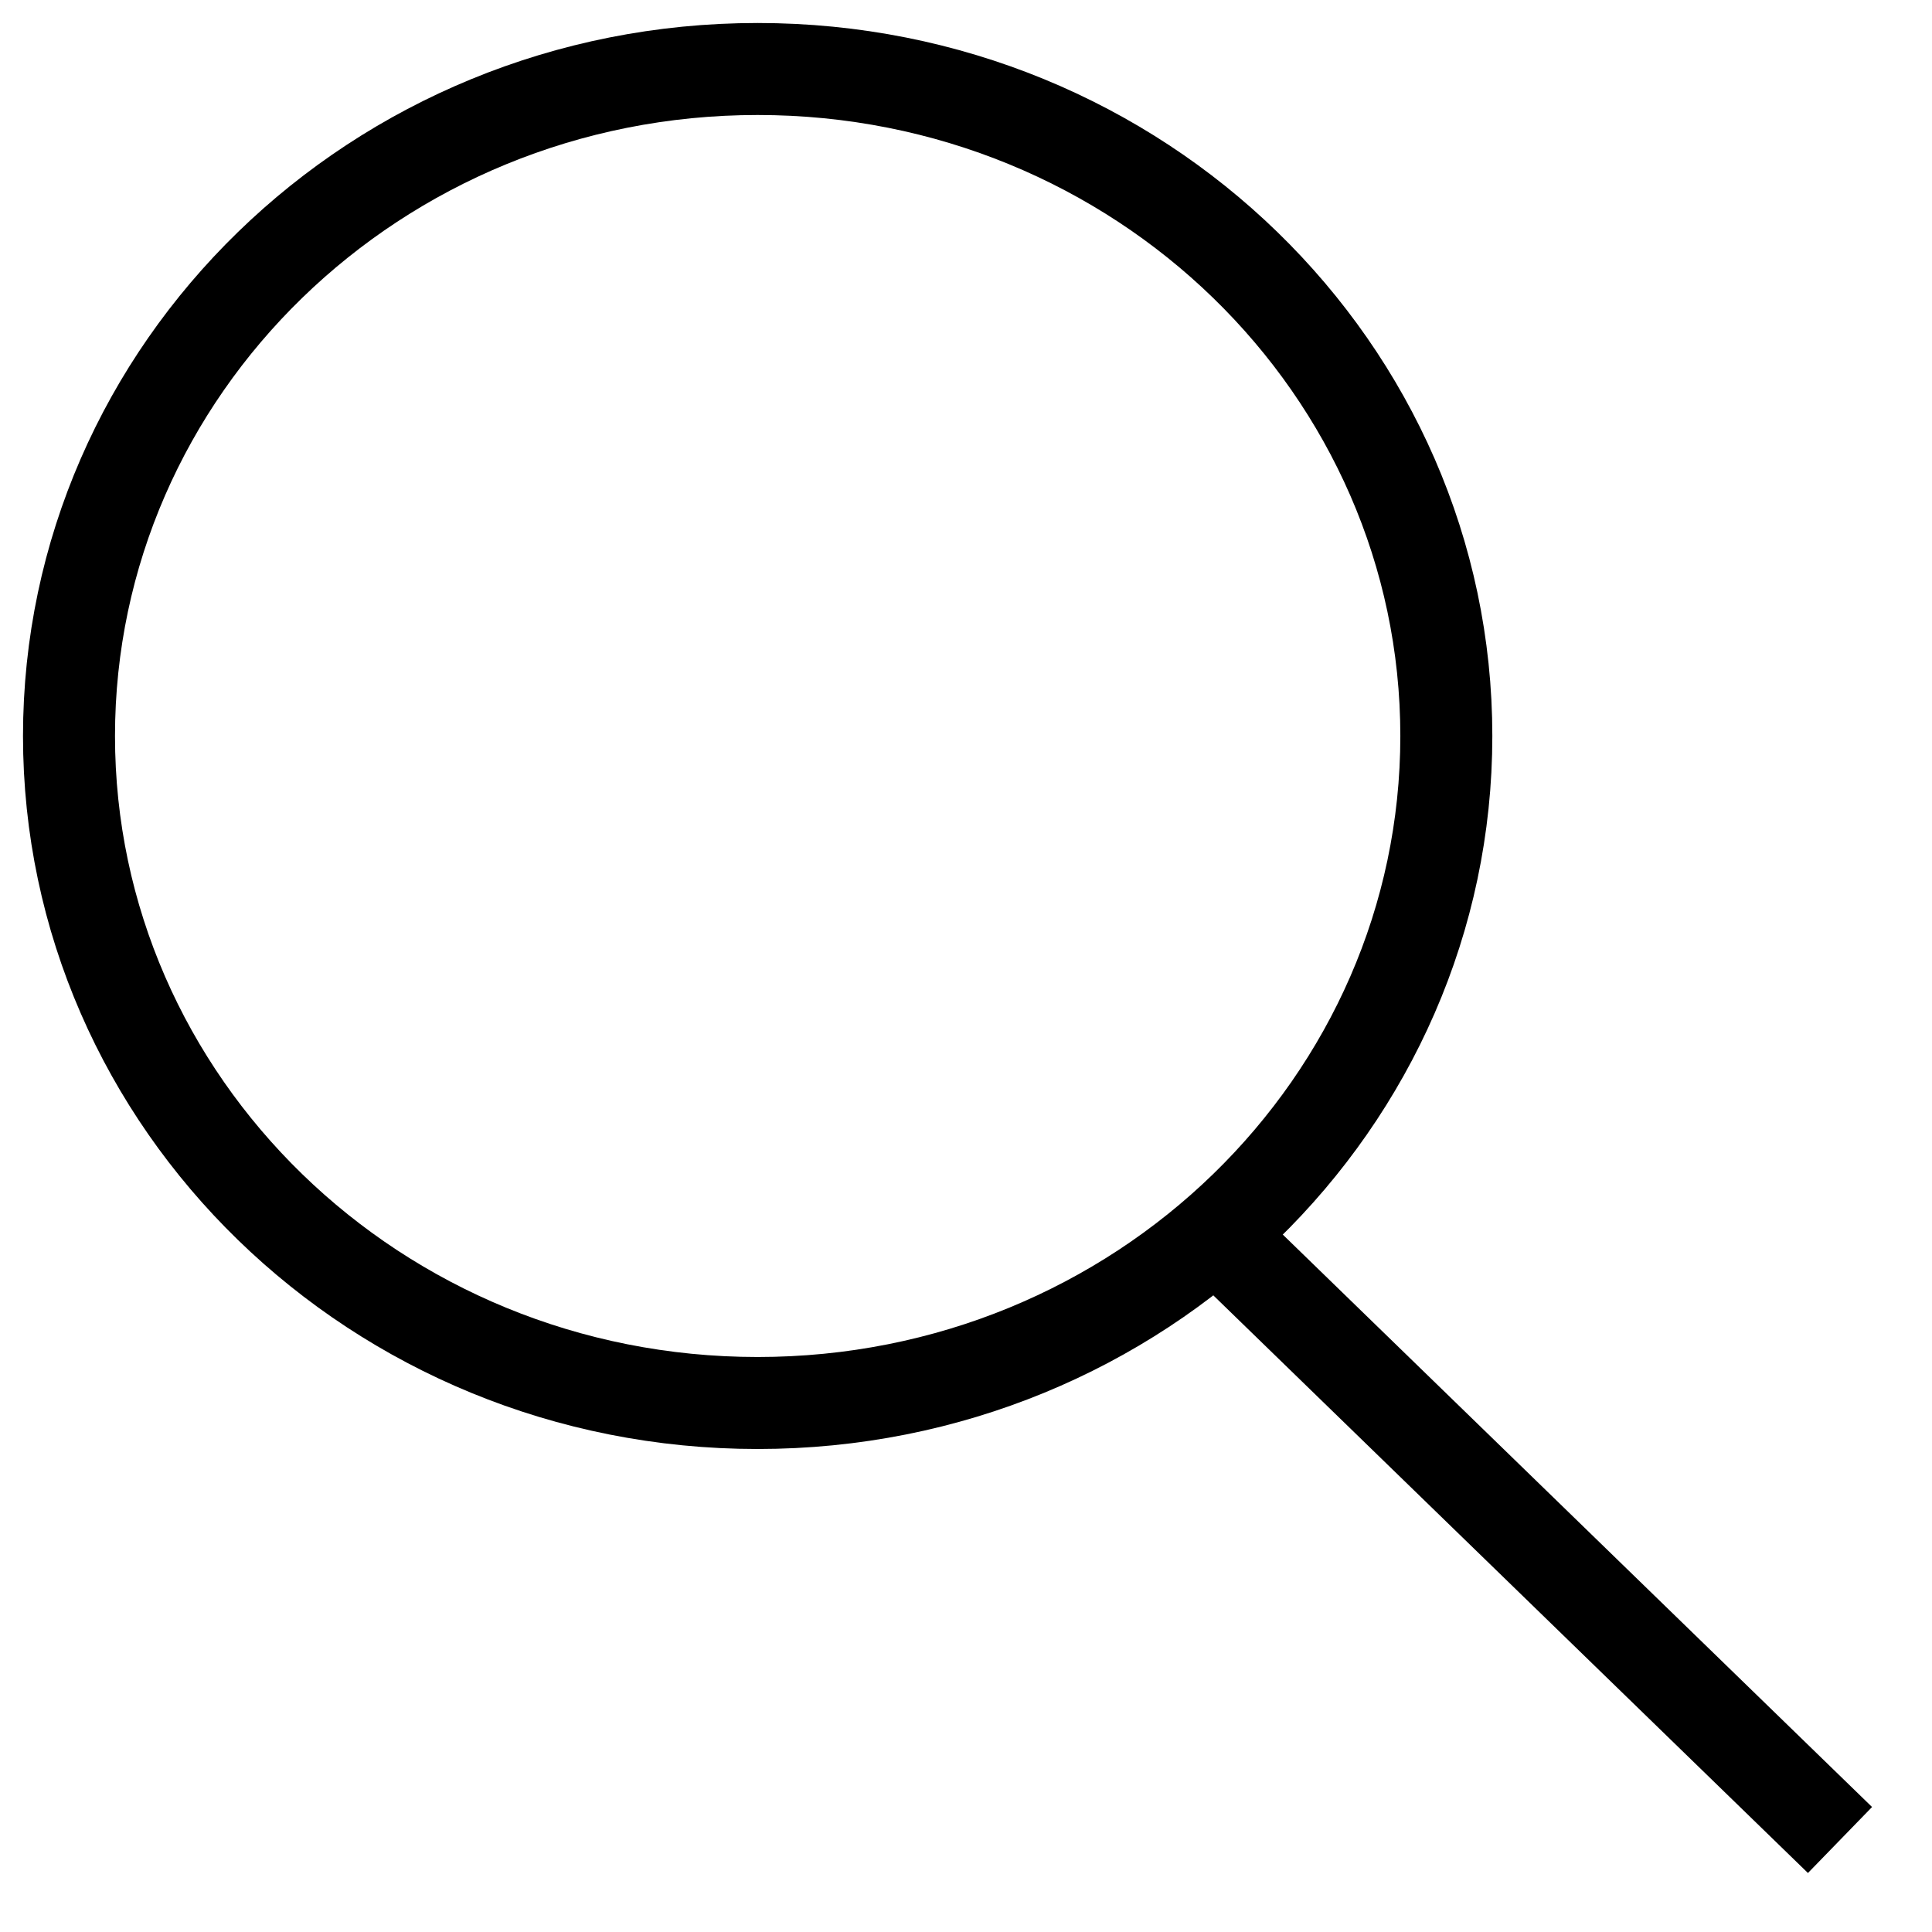
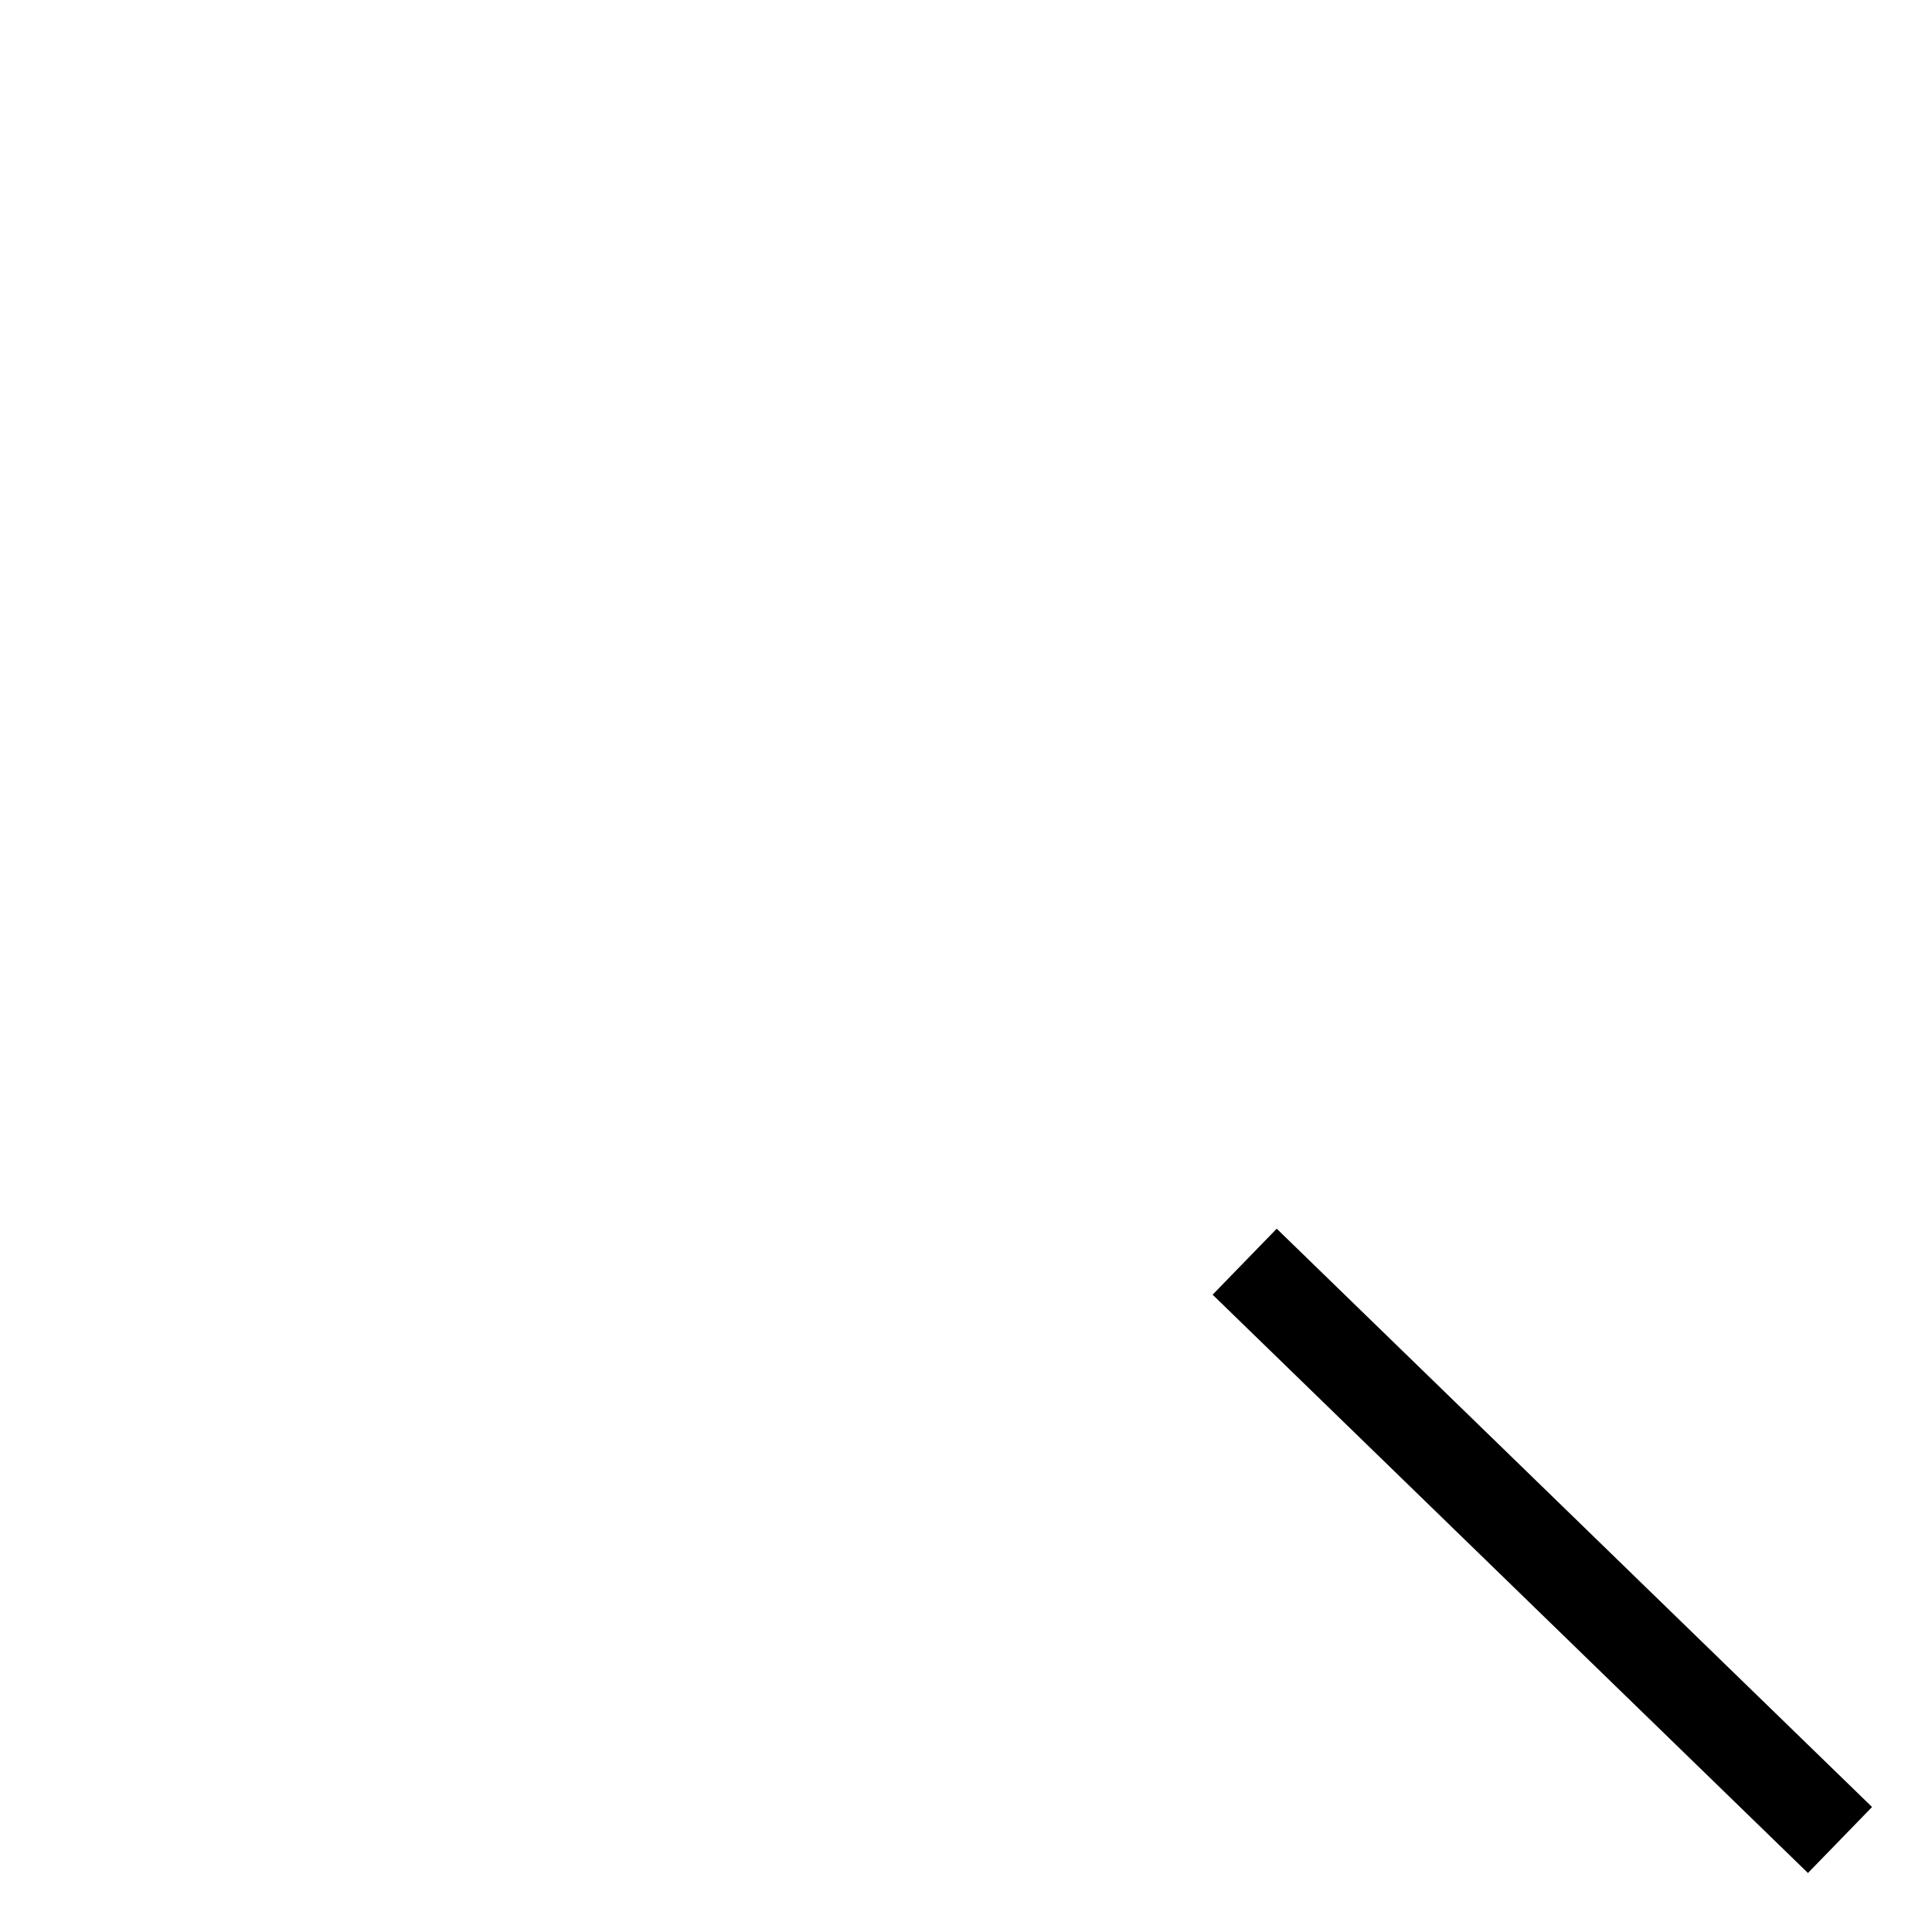
<svg xmlns="http://www.w3.org/2000/svg" width="21" height="21" viewBox="0 0 21 21" fill="none">
-   <path d="M15.721 8C15.721 11.984 12.39 15.25 8.235 15.25C4.081 15.25 0.75 11.984 0.75 8C0.75 4.016 4.081 0.75 8.235 0.75C12.39 0.75 15.721 4.016 15.721 8Z" stroke="black" stroke-width="1" />
  <path d="M13.529 13.714L20 20" stroke="black" stroke-width="1" />
</svg>